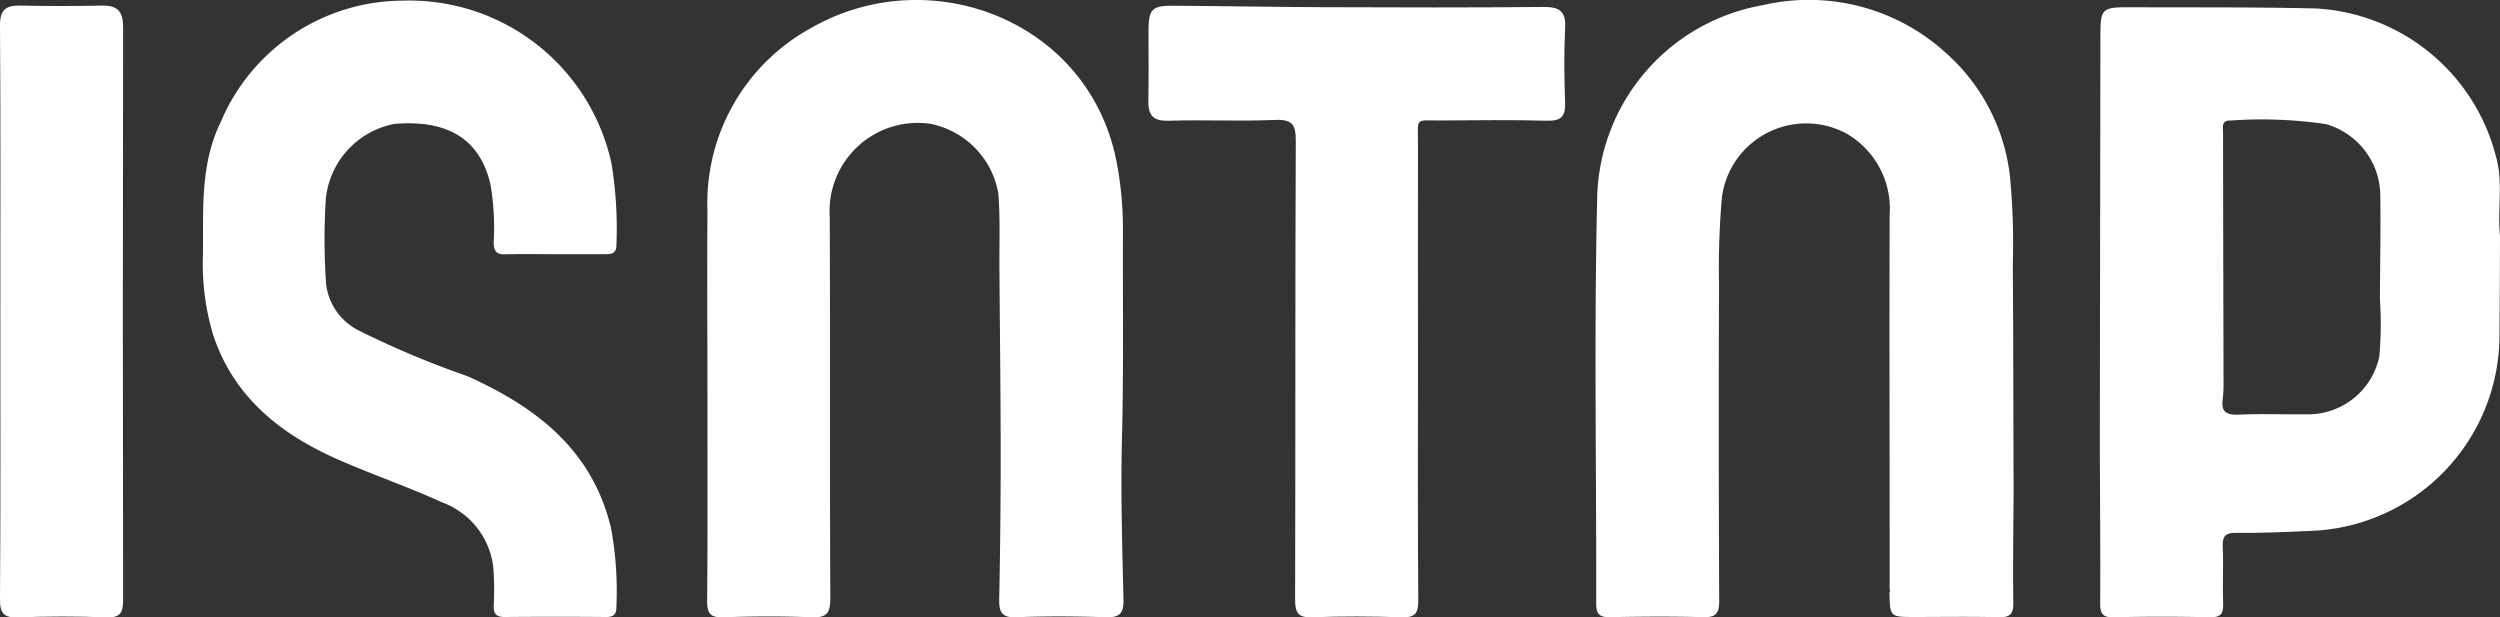
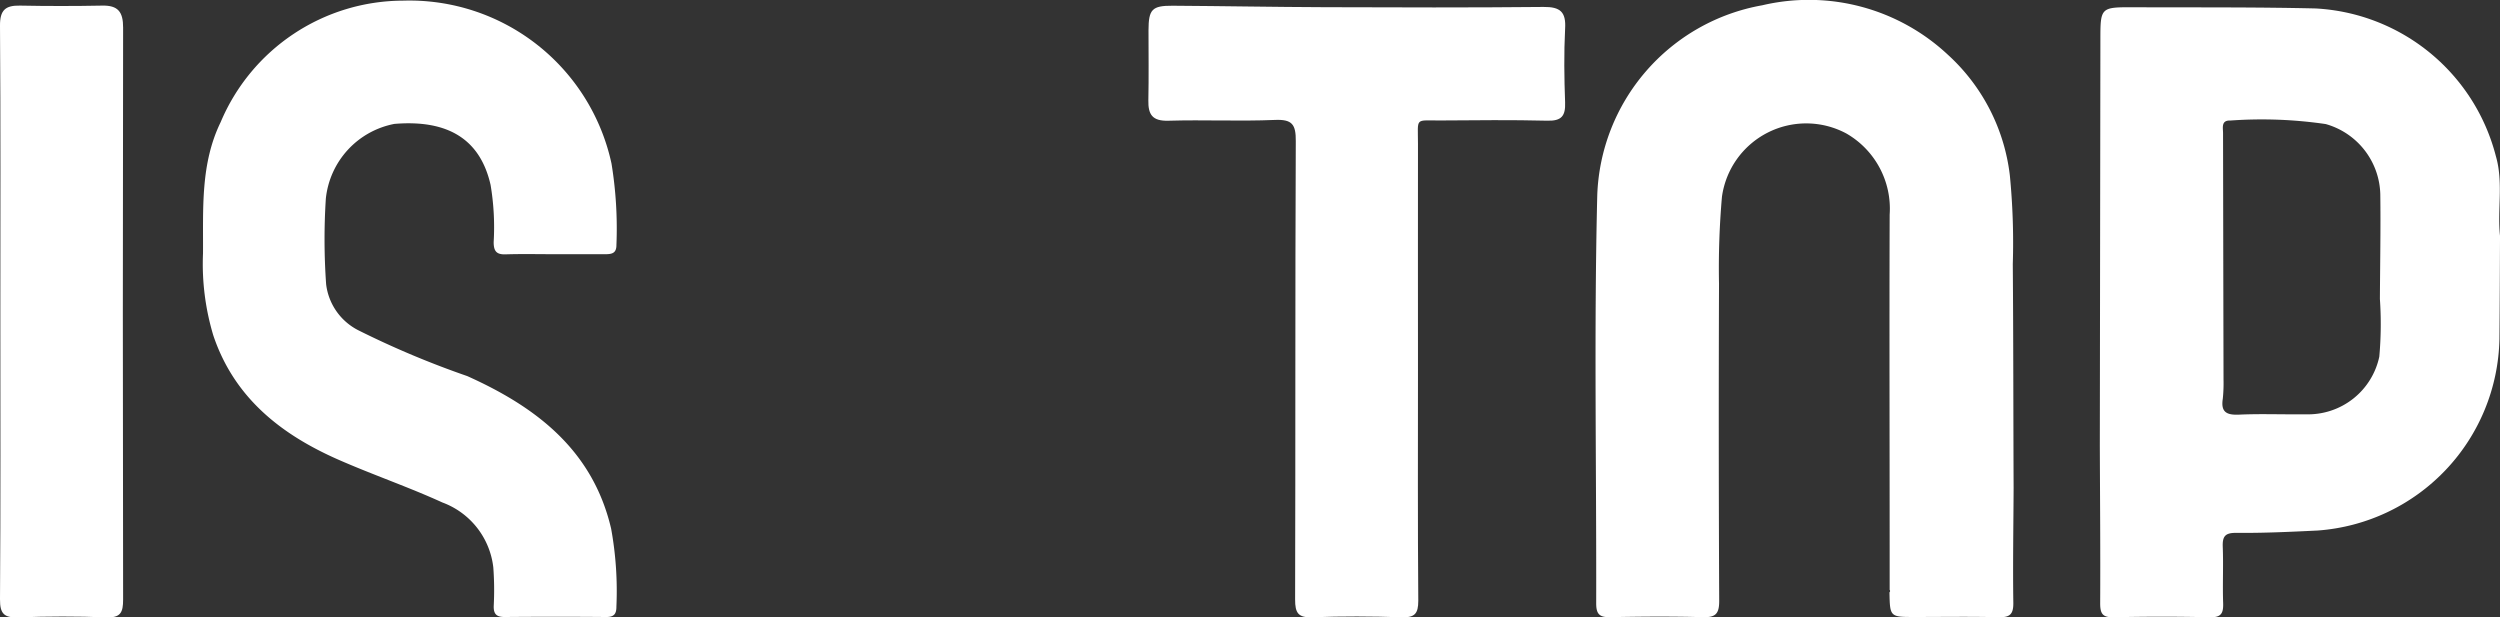
<svg xmlns="http://www.w3.org/2000/svg" width="119.503" height="29.513" viewBox="0 0 119.503 29.513">
  <rect x="0" y="0" width="119.503" height="29.513" fill="#333333" stroke="none" />
  <g id="logo-isotop" transform="translate(-5.949 -4.821)">
    <path id="Tracé_1" data-name="Tracé 1" d="M624.68,14.02a9.419,9.419,0,0,0-8.617-7.065c-2.9-.068-5.793-.045-8.689-.057-1.6-.006-1.6,0-1.6,1.586q-.013,9.692-.027,19.384c.009,2.507.031,5.014.017,7.52,0,.5.116.681.647.669q2.3-.052,4.6,0c.552.014.647-.207.631-.684-.03-.891.016-1.784-.018-2.674-.019-.488.091-.681.634-.676,1.3.012,2.608-.049,3.914-.113a9.367,9.367,0,0,0,8.677-9.15c.016-1.643.019-3.286.028-4.93C624.743,16.564,625.043,15.273,624.68,14.02Zm-5.572,9.573a3.481,3.481,0,0,1-3.523,2.762c-1.058.014-2.117-.032-3.173.016-.6.027-.89-.113-.786-.766a7.214,7.214,0,0,0,.034-.916q-.013-5.888-.023-11.776c0-.253-.1-.618.348-.6a21.07,21.07,0,0,1,4.563.169,3.579,3.579,0,0,1,2.606,3.352c.023,1.67-.01,3.34-.019,5.01A17.442,17.442,0,0,1,619.107,23.593Z" transform="translate(-499.424 -1.73)" fill="#fff" />
-     <path id="Tracé_2" data-name="Tracé 2" d="M227.755,25.717c.085-3.315.031-6.628.046-9.942a17.037,17.037,0,0,0-.274-3.057c-1.221-6.883-8.922-9.836-14.63-6.56a9.538,9.538,0,0,0-4.957,8.723c-.019,3.009,0,6.019,0,9.028,0,3.2.015,6.409-.014,9.613-.006.609.134.829.781.806,1.392-.049,2.788-.058,4.179,0,.732.031.932-.169.928-.917-.033-6.074,0-12.149-.029-18.224a4.218,4.218,0,0,1,4.785-4.452,4.1,4.1,0,0,1,3.276,3.348c.094,1.2.042,2.389.051,3.583.021,2.953.058,5.905.06,8.858q0,3.467-.07,6.934c-.013.62.121.9.824.868,1.419-.057,2.843-.048,4.263,0,.655.021.869-.171.853-.842C227.766,30.9,227.688,28.3,227.755,25.717Z" transform="translate(-168.174 0)" fill="#fff" />
    <path id="Tracé_3" data-name="Tracé 3" d="M481.648,17.53a33.212,33.212,0,0,0-.141-4.244,9.257,9.257,0,0,0-2.97-5.773,9.73,9.73,0,0,0-8.867-2.356,9.561,9.561,0,0,0-7.886,9.108c-.157,6.489-.035,12.985-.05,19.477,0,.51.149.674.663.664,1.477-.03,2.955-.042,4.431,0,.637.02.789-.183.786-.8q-.036-7.566-.009-15.131a39.247,39.247,0,0,1,.14-4.162,4.065,4.065,0,0,1,5.945-3.029,4.146,4.146,0,0,1,2.072,3.882c-.018,5.461,0,10.921,0,16.382V33.1a.084.084,0,0,1-.009.118c.022,1.179.022,1.179,1.212,1.179,1.332,0,2.665-.023,4,.011.532.013.716-.128.708-.688-.026-1.83.005-3.661.014-5.492C481.672,24.662,481.676,21.1,481.648,17.53Z" transform="translate(-379.485 -0.083)" fill="#fff" />
    <path id="Tracé_4" data-name="Tracé 4" d="M76.567,22.924a43.375,43.375,0,0,1-5.173-2.173,2.848,2.848,0,0,1-1.572-2.212,30.488,30.488,0,0,1-.015-4.092,4.064,4.064,0,0,1,3.275-3.577c2.6-.217,4.112.765,4.6,2.913a12.23,12.23,0,0,1,.148,2.738c0,.429.132.6.572.584.78-.025,1.56-.007,2.341-.007.808,0,1.616,0,2.424,0,.314,0,.536-.046.531-.446a19.22,19.22,0,0,0-.237-3.895,9.886,9.886,0,0,0-9.973-7.779,9.488,9.488,0,0,0-8.707,5.805c-.974,2-.83,4.148-.845,6.278a11.837,11.837,0,0,0,.493,3.921c1,2.977,3.237,4.734,5.986,5.941,1.637.719,3.337,1.3,4.961,2.042a3.763,3.763,0,0,1,2.437,3.107,14.688,14.688,0,0,1,.02,1.837c-.012.4.14.535.534.532q2.424-.022,4.849,0c.366,0,.484-.148.481-.5a16.65,16.65,0,0,0-.252-3.722C82.564,26.454,79.854,24.4,76.567,22.924Z" transform="translate(-48.283 -0.126)" fill="#fff" />
    <path id="Tracé_5" data-name="Tracé 5" d="M352.847,6.517c-3.485.035-6.971.024-10.456.012-2.424-.009-4.849-.055-7.273-.07-.985-.006-1.149.175-1.152,1.173,0,1.115.016,2.231-.007,3.345-.014.679.186,1,.953.979,1.7-.052,3.4.034,5.1-.038.828-.035,1,.221.994,1.013-.032,7.3-.012,14.609-.032,21.913,0,.638.141.874.823.848,1.42-.054,2.844-.047,4.265,0,.625.02.8-.163.8-.792-.03-3.68-.015-7.36-.015-11.04,0-3.6-.006-7.193,0-10.789,0-1.3-.169-1.118,1.084-1.127,1.7-.012,3.4-.031,5.1.011.68.017.873-.227.849-.875-.042-1.169-.059-2.344,0-3.512C353.932,6.752,353.649,6.509,352.847,6.517Z" transform="translate(-273.117 -1.364)" fill="#fff" />
    <path id="Tracé_6" data-name="Tracé 6" d="M10.832,6.4q-1.964.038-3.929,0c-.693-.013-.96.212-.954.962.034,4.569.017,9.139.017,13.708s.016,9.139-.017,13.708c-.005.714.212.89.892.865,1.391-.051,2.788-.055,4.179,0,.695.028.815-.232.814-.856q-.026-13.666,0-27.333C11.837,6.7,11.59,6.382,10.832,6.4Z" transform="translate(0 -1.311)" fill="#fff" />
  </g>
</svg>